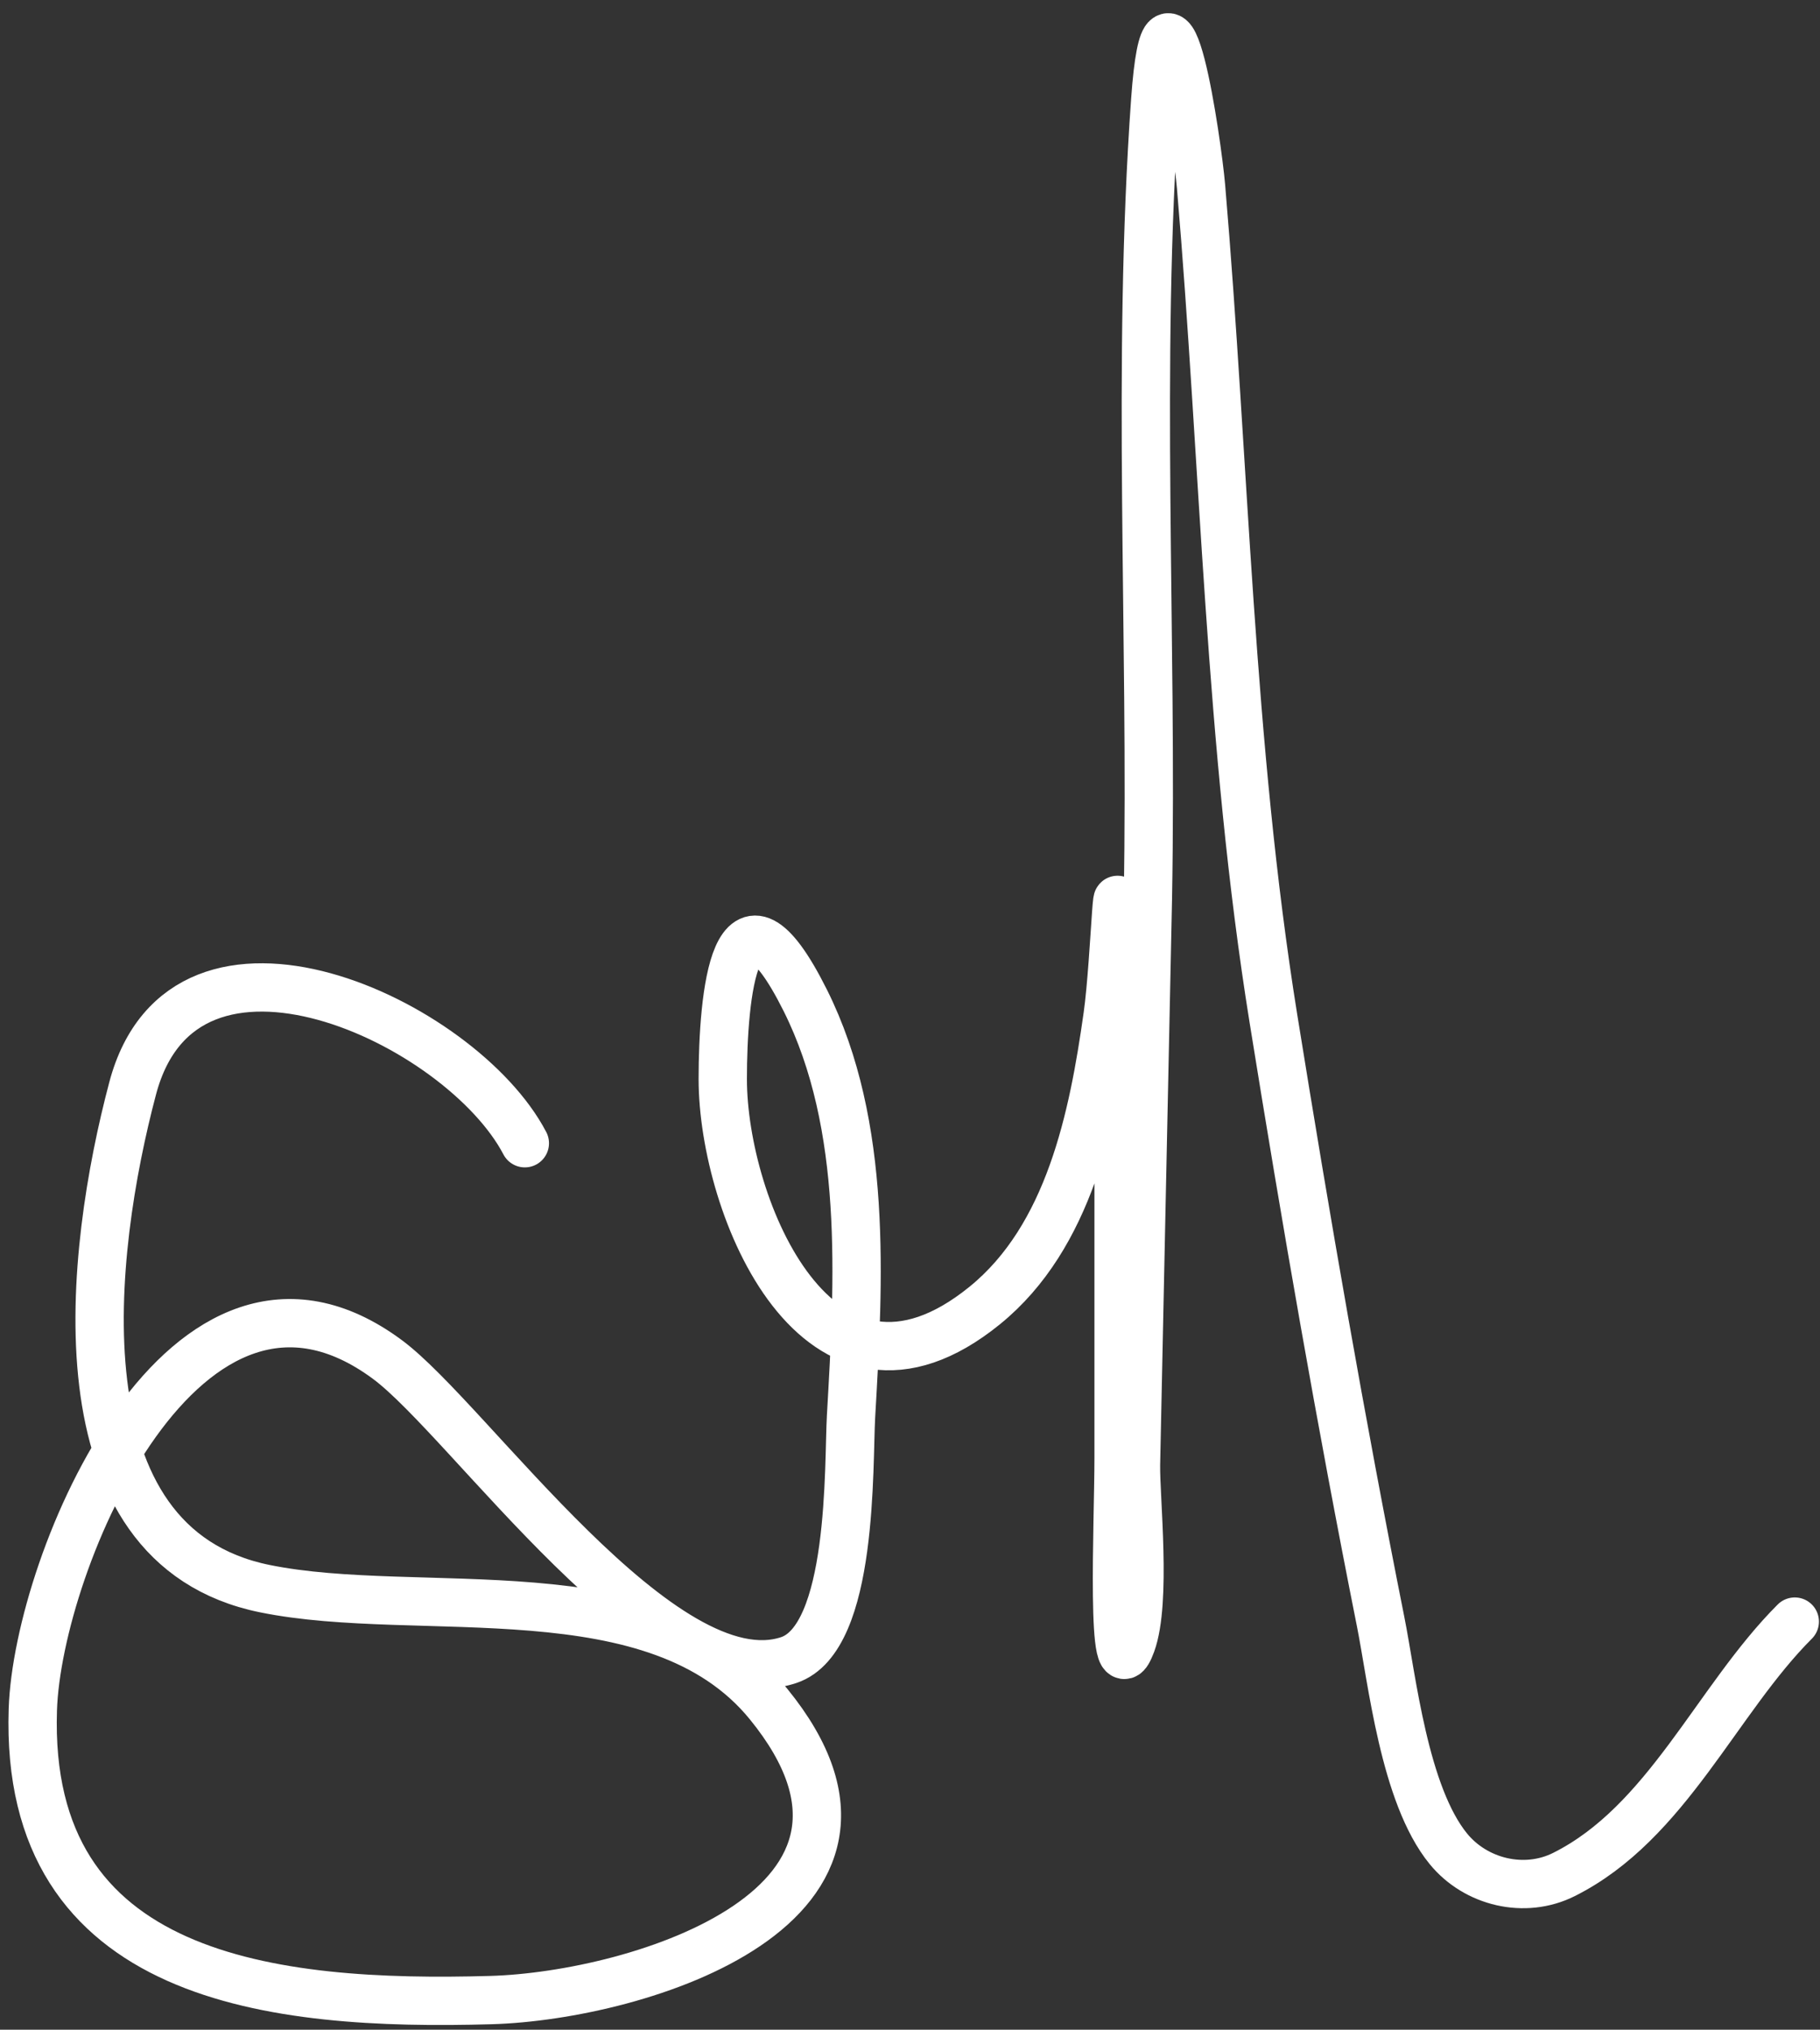
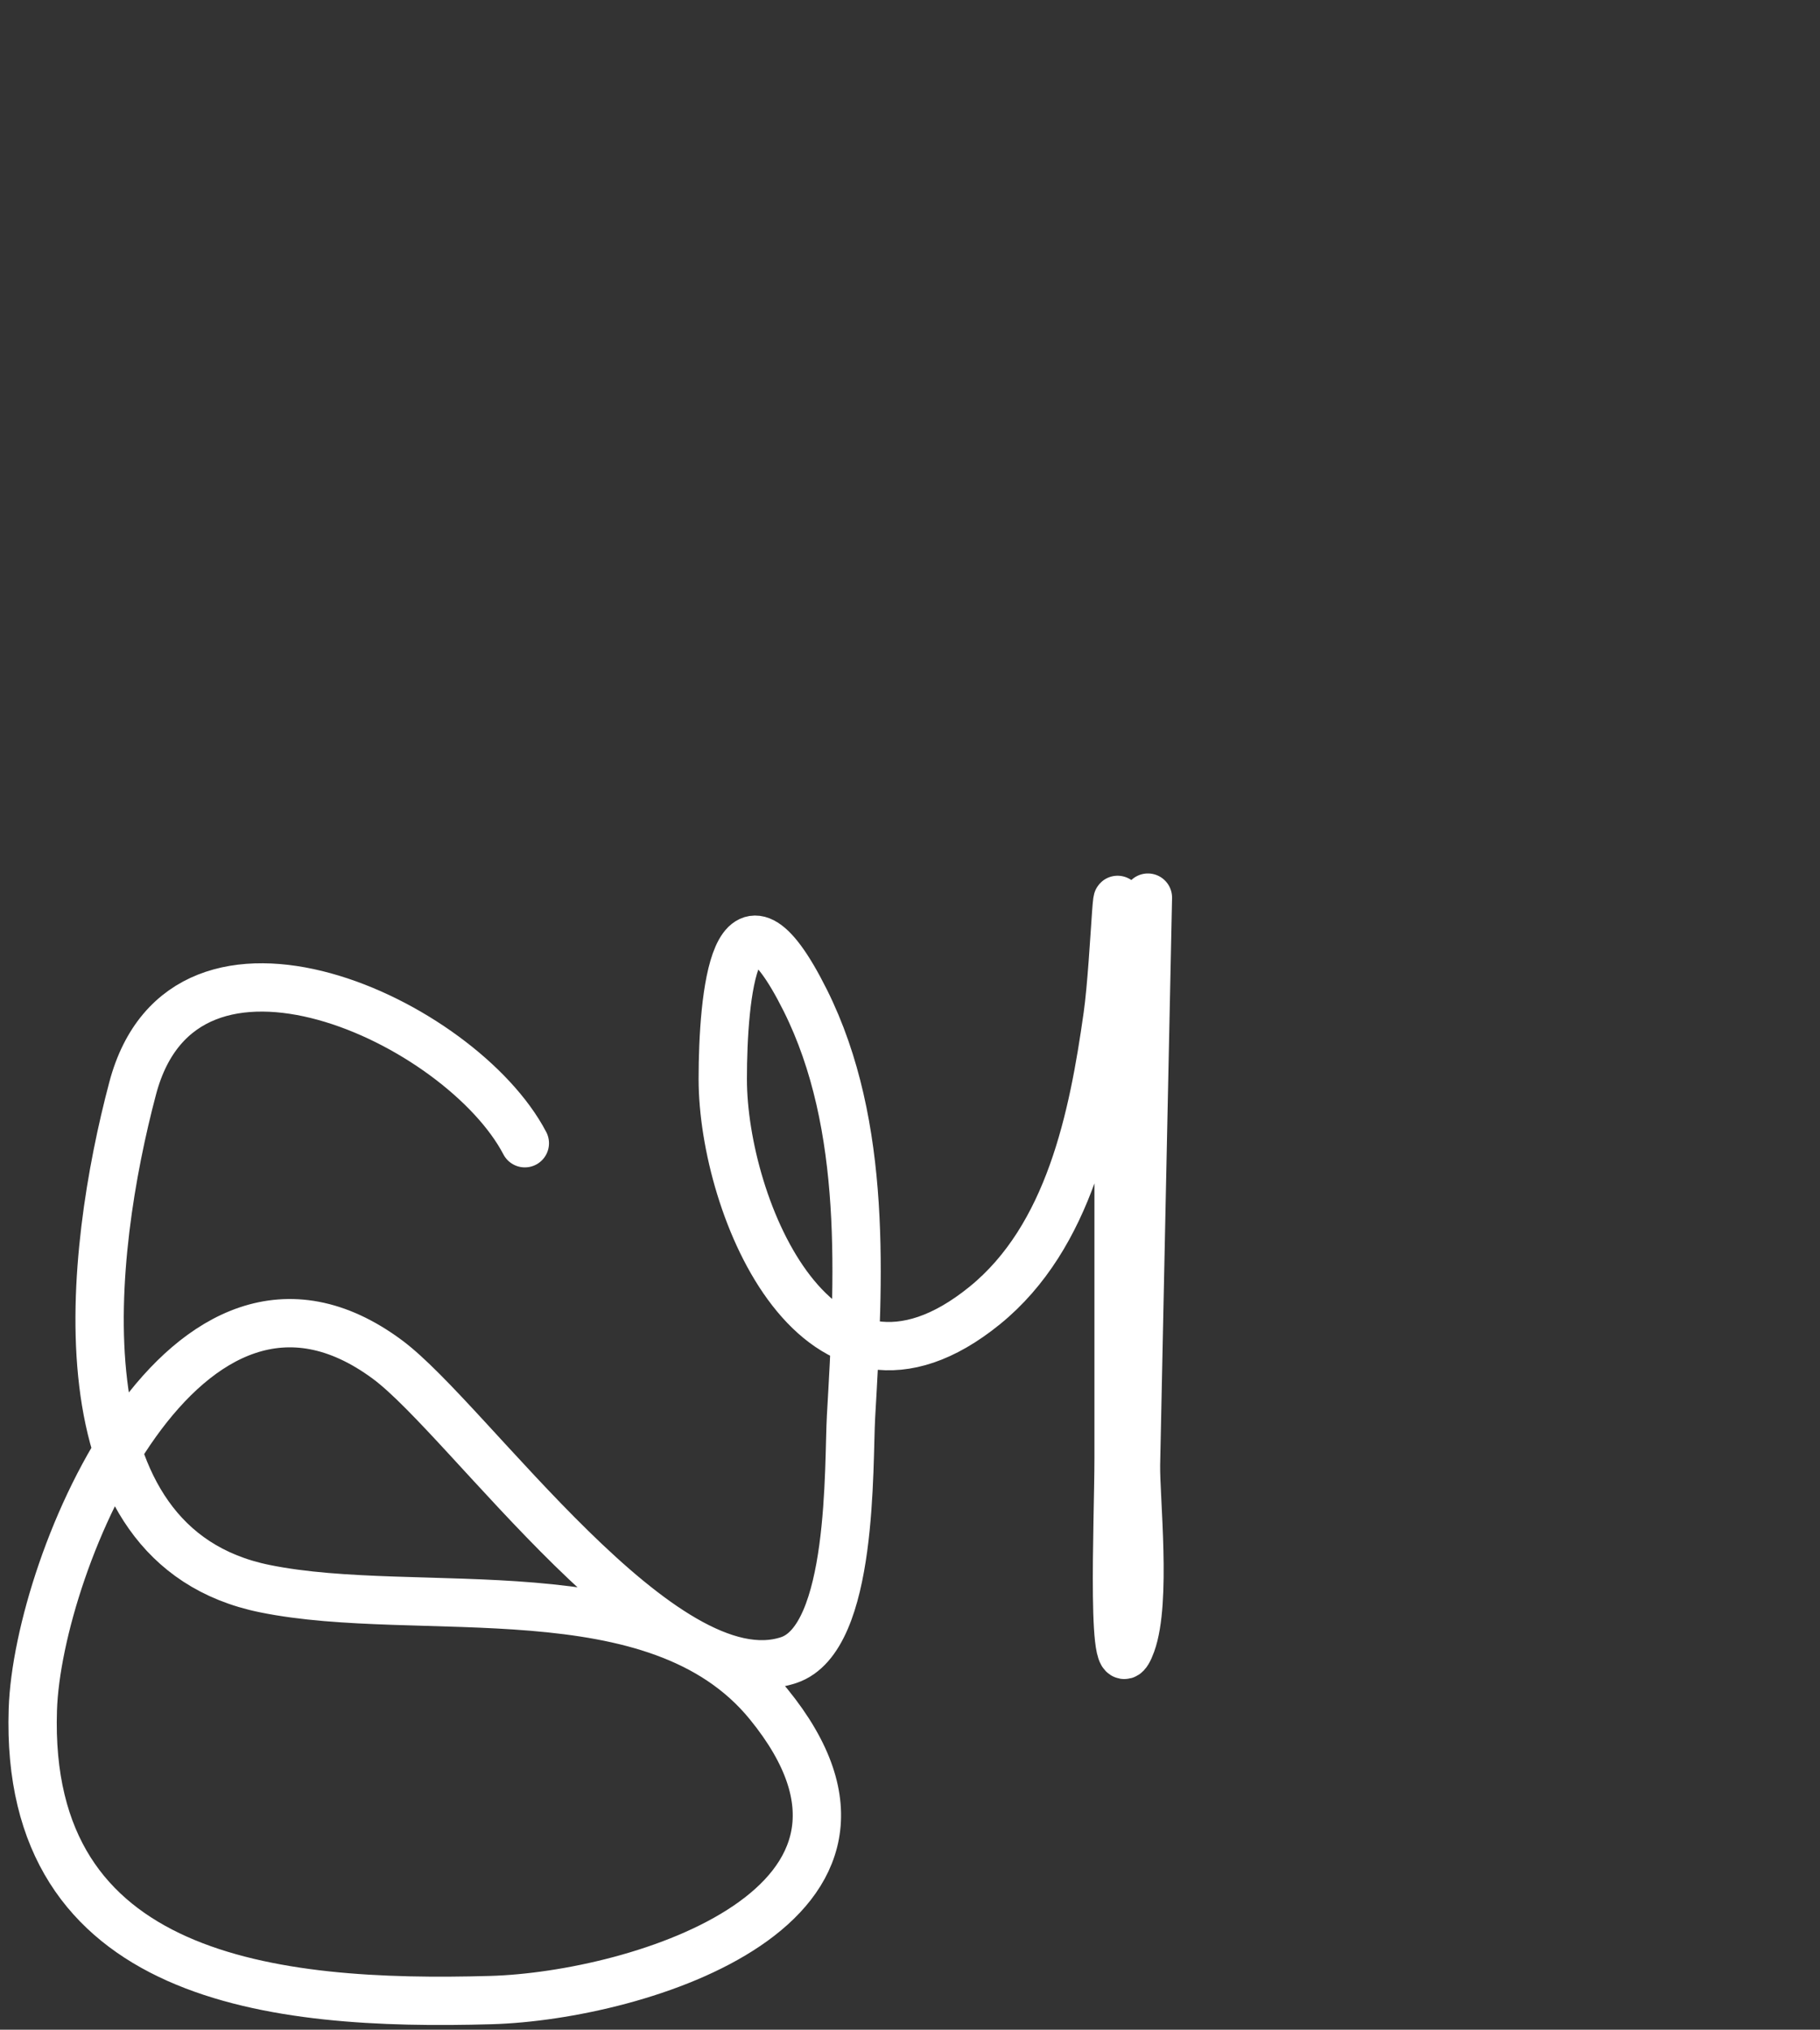
<svg xmlns="http://www.w3.org/2000/svg" width="113" height="126" fill="none">
  <rect width="100%" height="100%" fill="#333333" stroke="none" />
-   <path d="M32.586 70.969c-3.959-7.574-21.124-15.567-24.348-3.413-2.679 10.099-4.93 28.383 8.192 31.061 9.631 1.965 24.342-1.357 31.289 7.168 10.173 12.485-8.037 18.112-17.237 18.375-13.481.385-28.996-1.213-28.444-18.034.302-9.203 9.477-31.02 22.016-21.731 5.073 3.758 17.097 21.266 24.917 18.659 4.04-1.346 3.697-12.153 3.868-15.132.486-8.431 1.052-18.034-2.844-25.828-4.357-8.715-5.12-.233-5.12 4.892 0 7.943 5.955 22.433 16.27 14.052 5.247-4.263 6.734-11.669 7.623-17.977.503-3.568.683-12.241.683-3.243v30.72c0 3.84-.516 15.1.796 11.491.951-2.614.255-9.009.284-11.093l.74-35.214c.289-16.418-.716-33.106.455-49.493.735-10.294 2.616 2.679 2.844 5.348 1.47 17.175 1.75 34.62 4.494 51.655 2.014 12.503 4.179 25.013 6.656 37.433.717 3.594 1.462 10.75 4.21 14.108 1.701 2.08 4.731 2.812 7.168 1.593 6.414-3.207 9.467-10.832 14.336-15.701" stroke="#fff" stroke-width="3" stroke-linecap="round" />
+   <path d="M32.586 70.969c-3.959-7.574-21.124-15.567-24.348-3.413-2.679 10.099-4.93 28.383 8.192 31.061 9.631 1.965 24.342-1.357 31.289 7.168 10.173 12.485-8.037 18.112-17.237 18.375-13.481.385-28.996-1.213-28.444-18.034.302-9.203 9.477-31.02 22.016-21.731 5.073 3.758 17.097 21.266 24.917 18.659 4.04-1.346 3.697-12.153 3.868-15.132.486-8.431 1.052-18.034-2.844-25.828-4.357-8.715-5.12-.233-5.12 4.892 0 7.943 5.955 22.433 16.27 14.052 5.247-4.263 6.734-11.669 7.623-17.977.503-3.568.683-12.241.683-3.243v30.72c0 3.84-.516 15.1.796 11.491.951-2.614.255-9.009.284-11.093l.74-35.214" stroke="#fff" stroke-width="3" stroke-linecap="round" />
</svg>